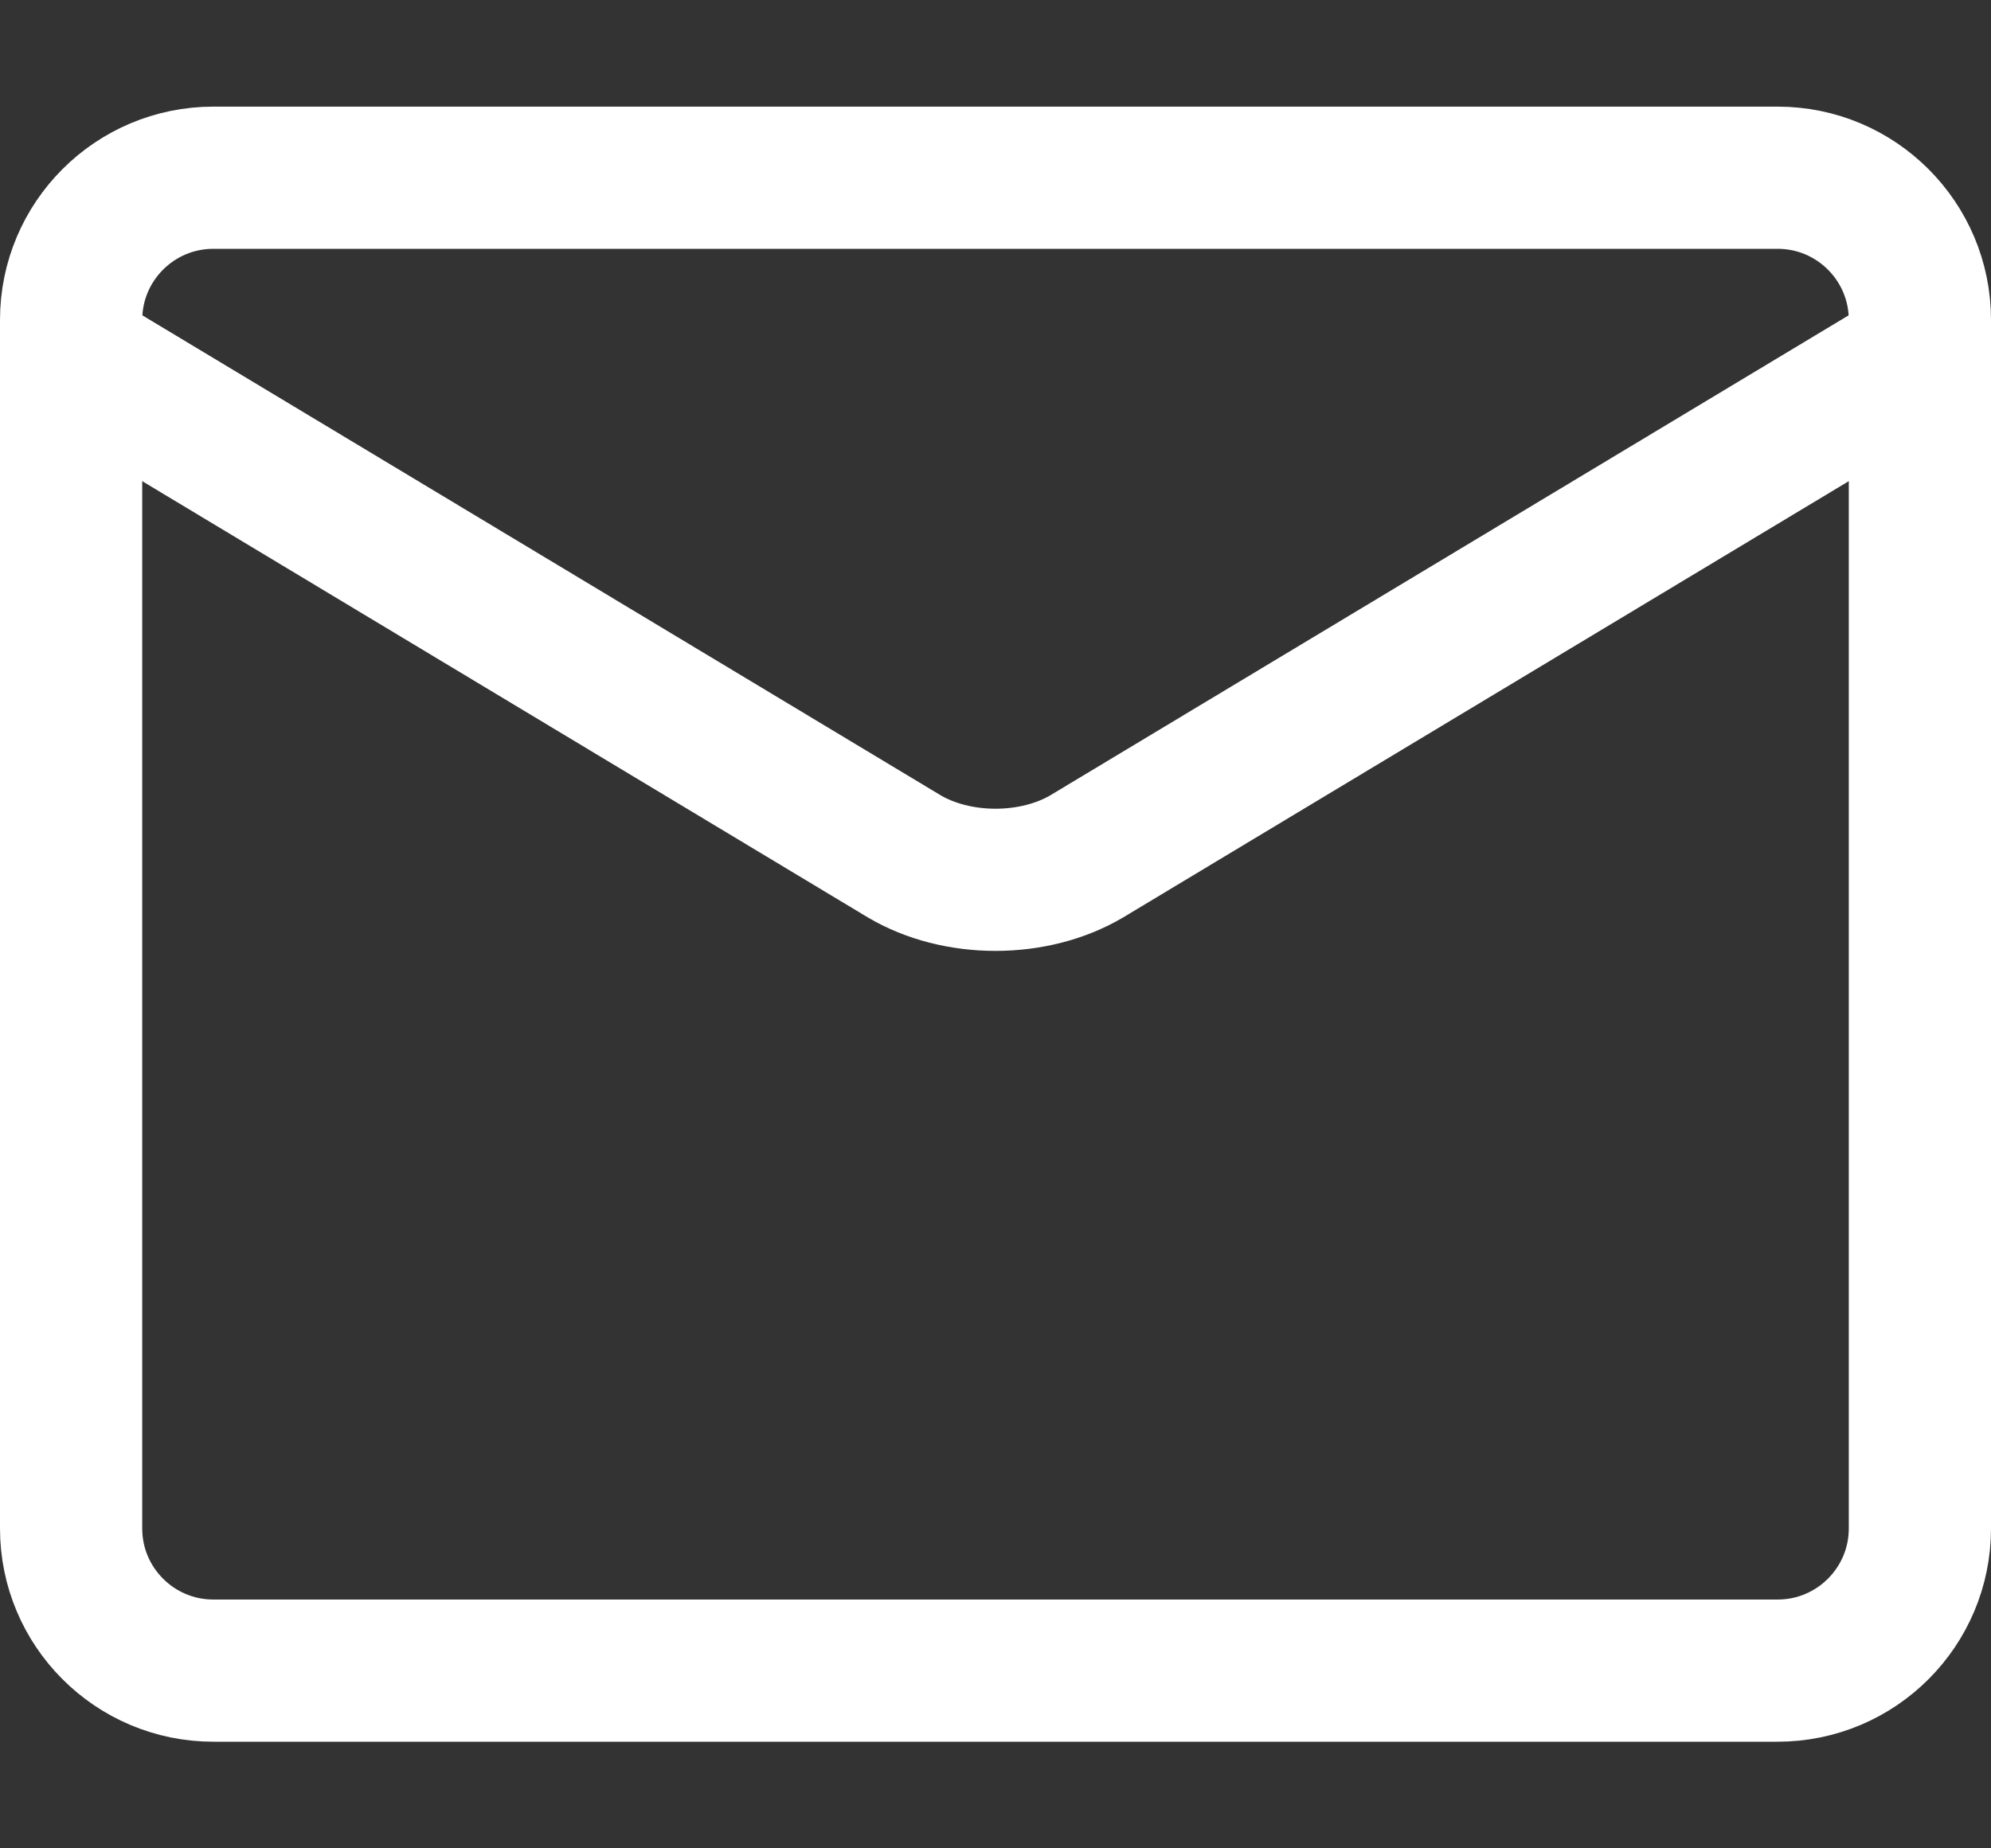
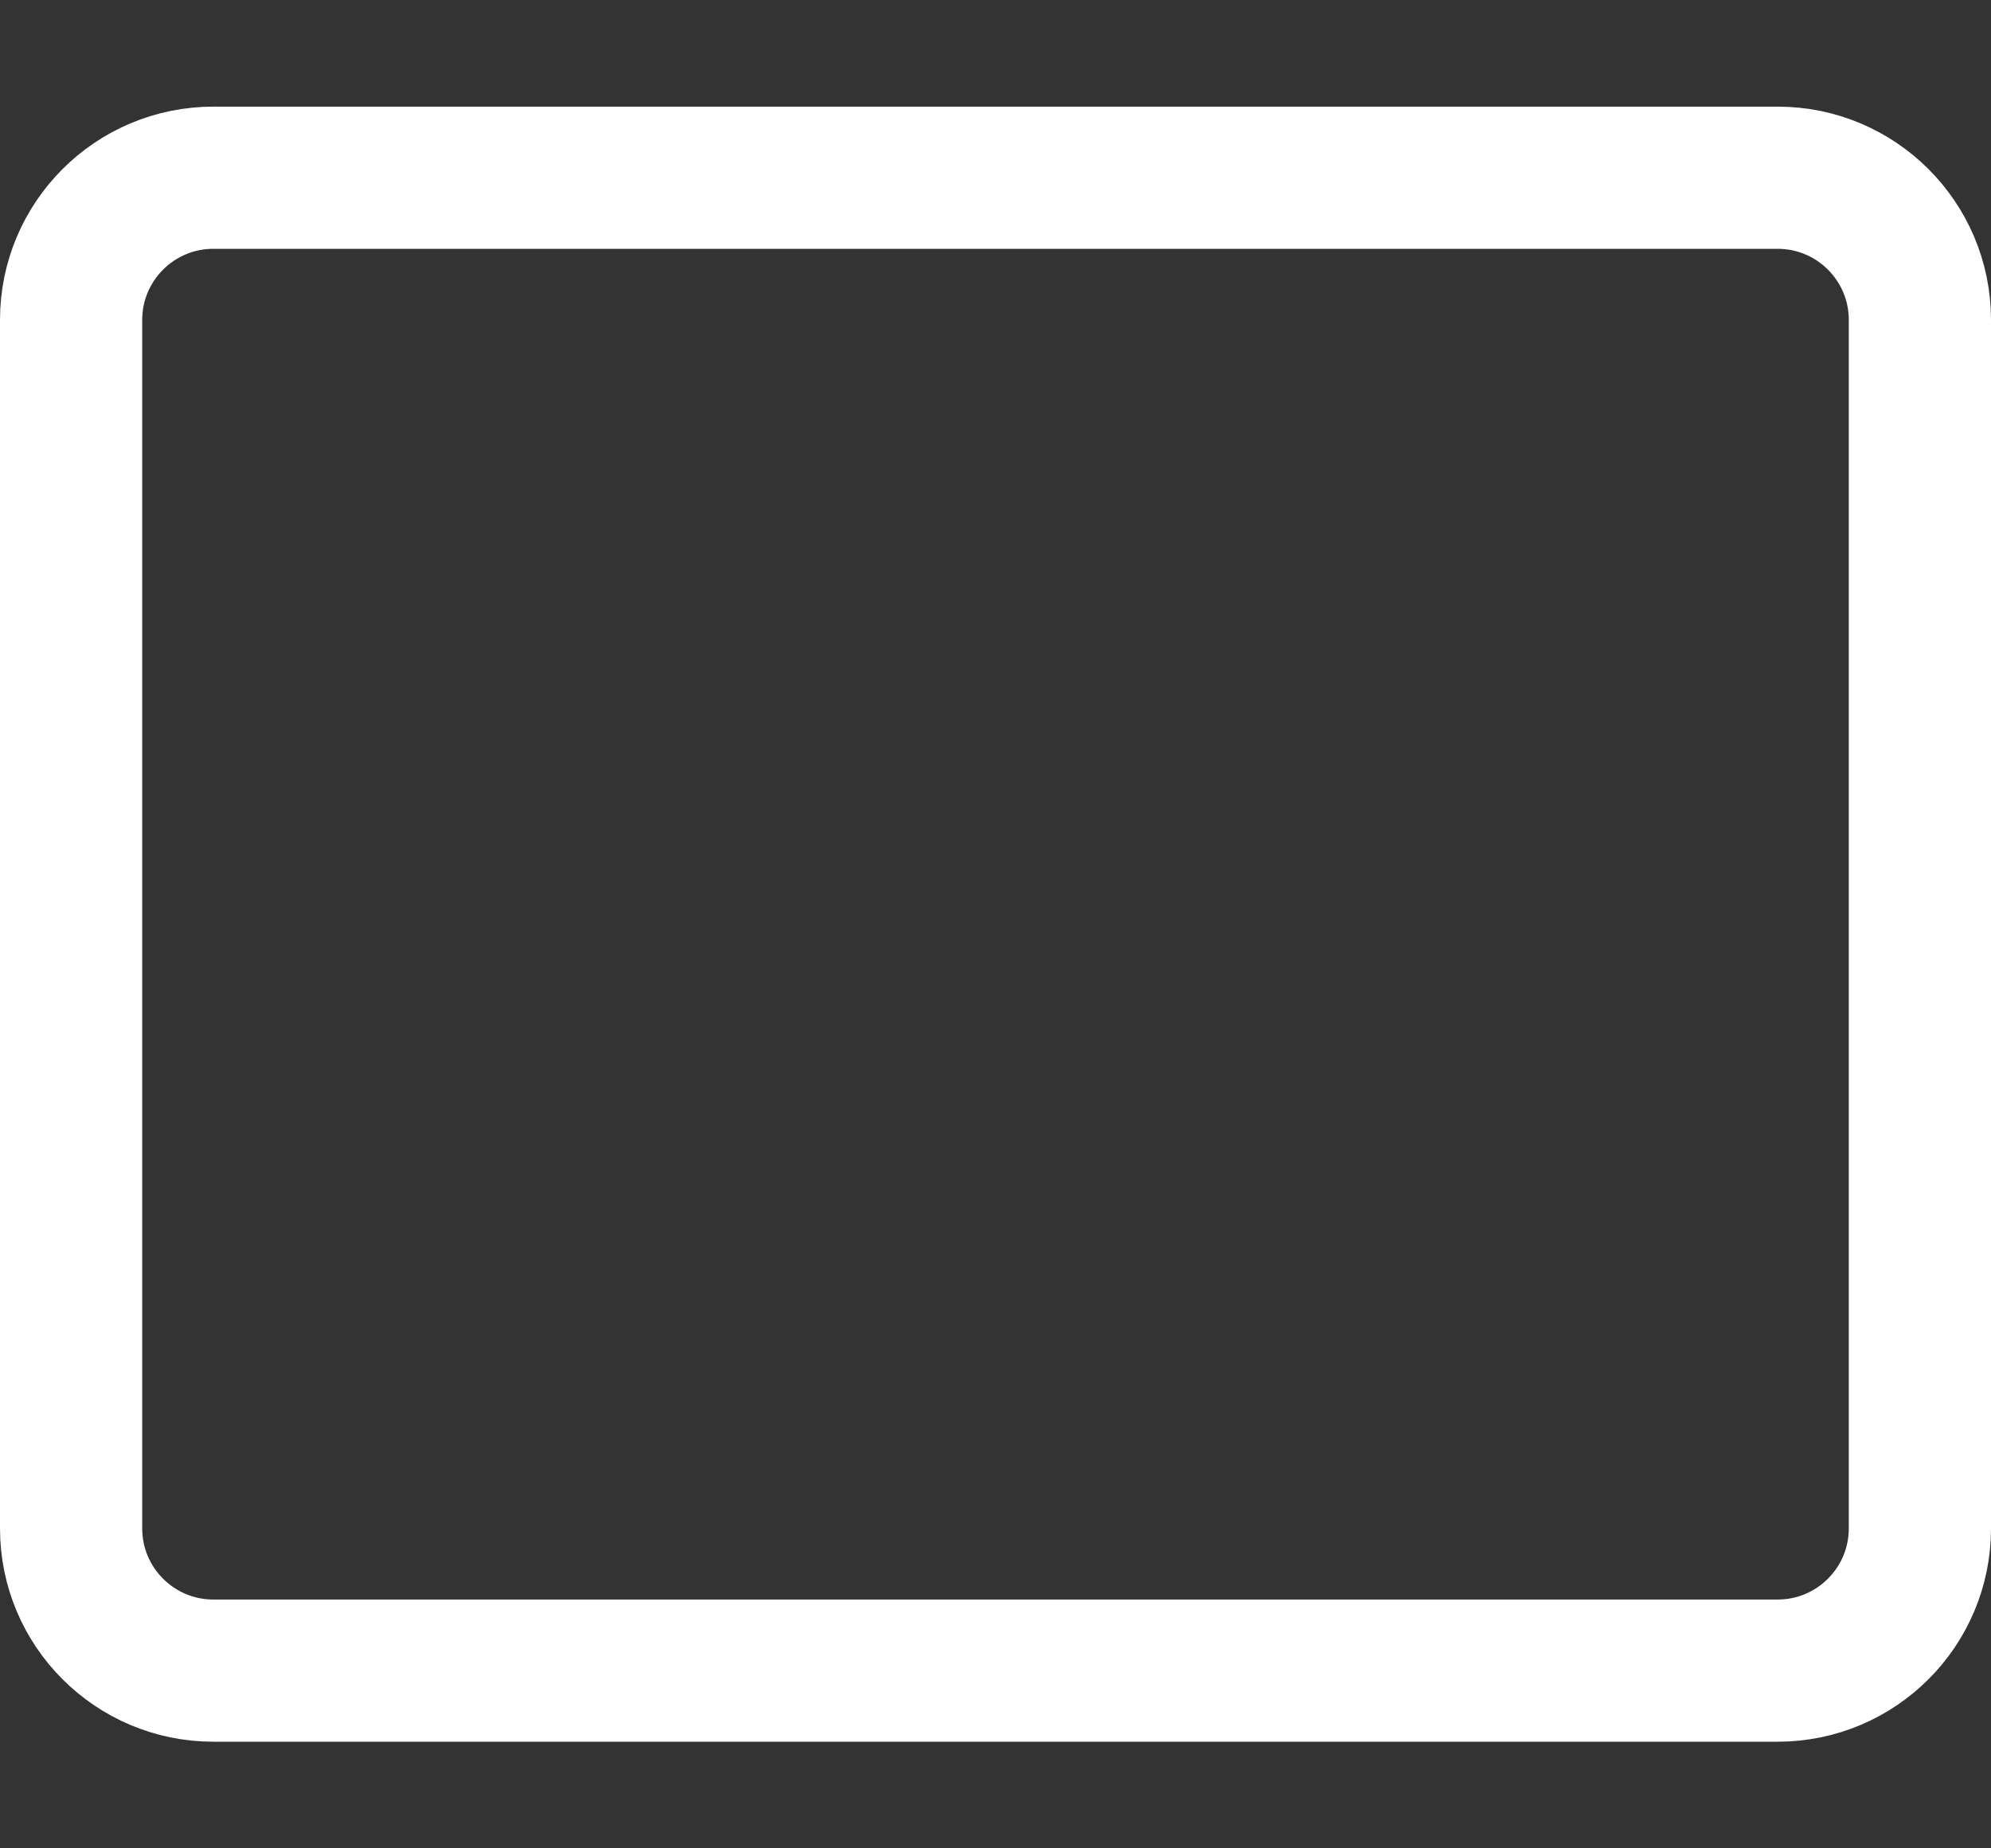
<svg xmlns="http://www.w3.org/2000/svg" width="14" height="13" viewBox="0 0 14 13" fill="none">
  <rect x="0" y="0" width="14" height="13" fill="#333333" stroke="none" />
  <path d="M12.5 1.25H1.5C0.948 1.25 0.5 1.698 0.5 2.25V10.75C0.5 11.302 0.948 11.75 1.5 11.75H12.5C13.052 11.75 13.5 11.302 13.5 10.75V2.25C13.5 1.698 13.052 1.25 12.5 1.25Z" stroke="white" stroke-linecap="round" stroke-linejoin="round" />
-   <path d="M0.5 2.5L6.36 6.024C6.54 6.13 6.766 6.188 7 6.188C7.234 6.188 7.46 6.13 7.64 6.024L13.5 2.5" stroke="white" stroke-linecap="round" stroke-linejoin="round" />
</svg>